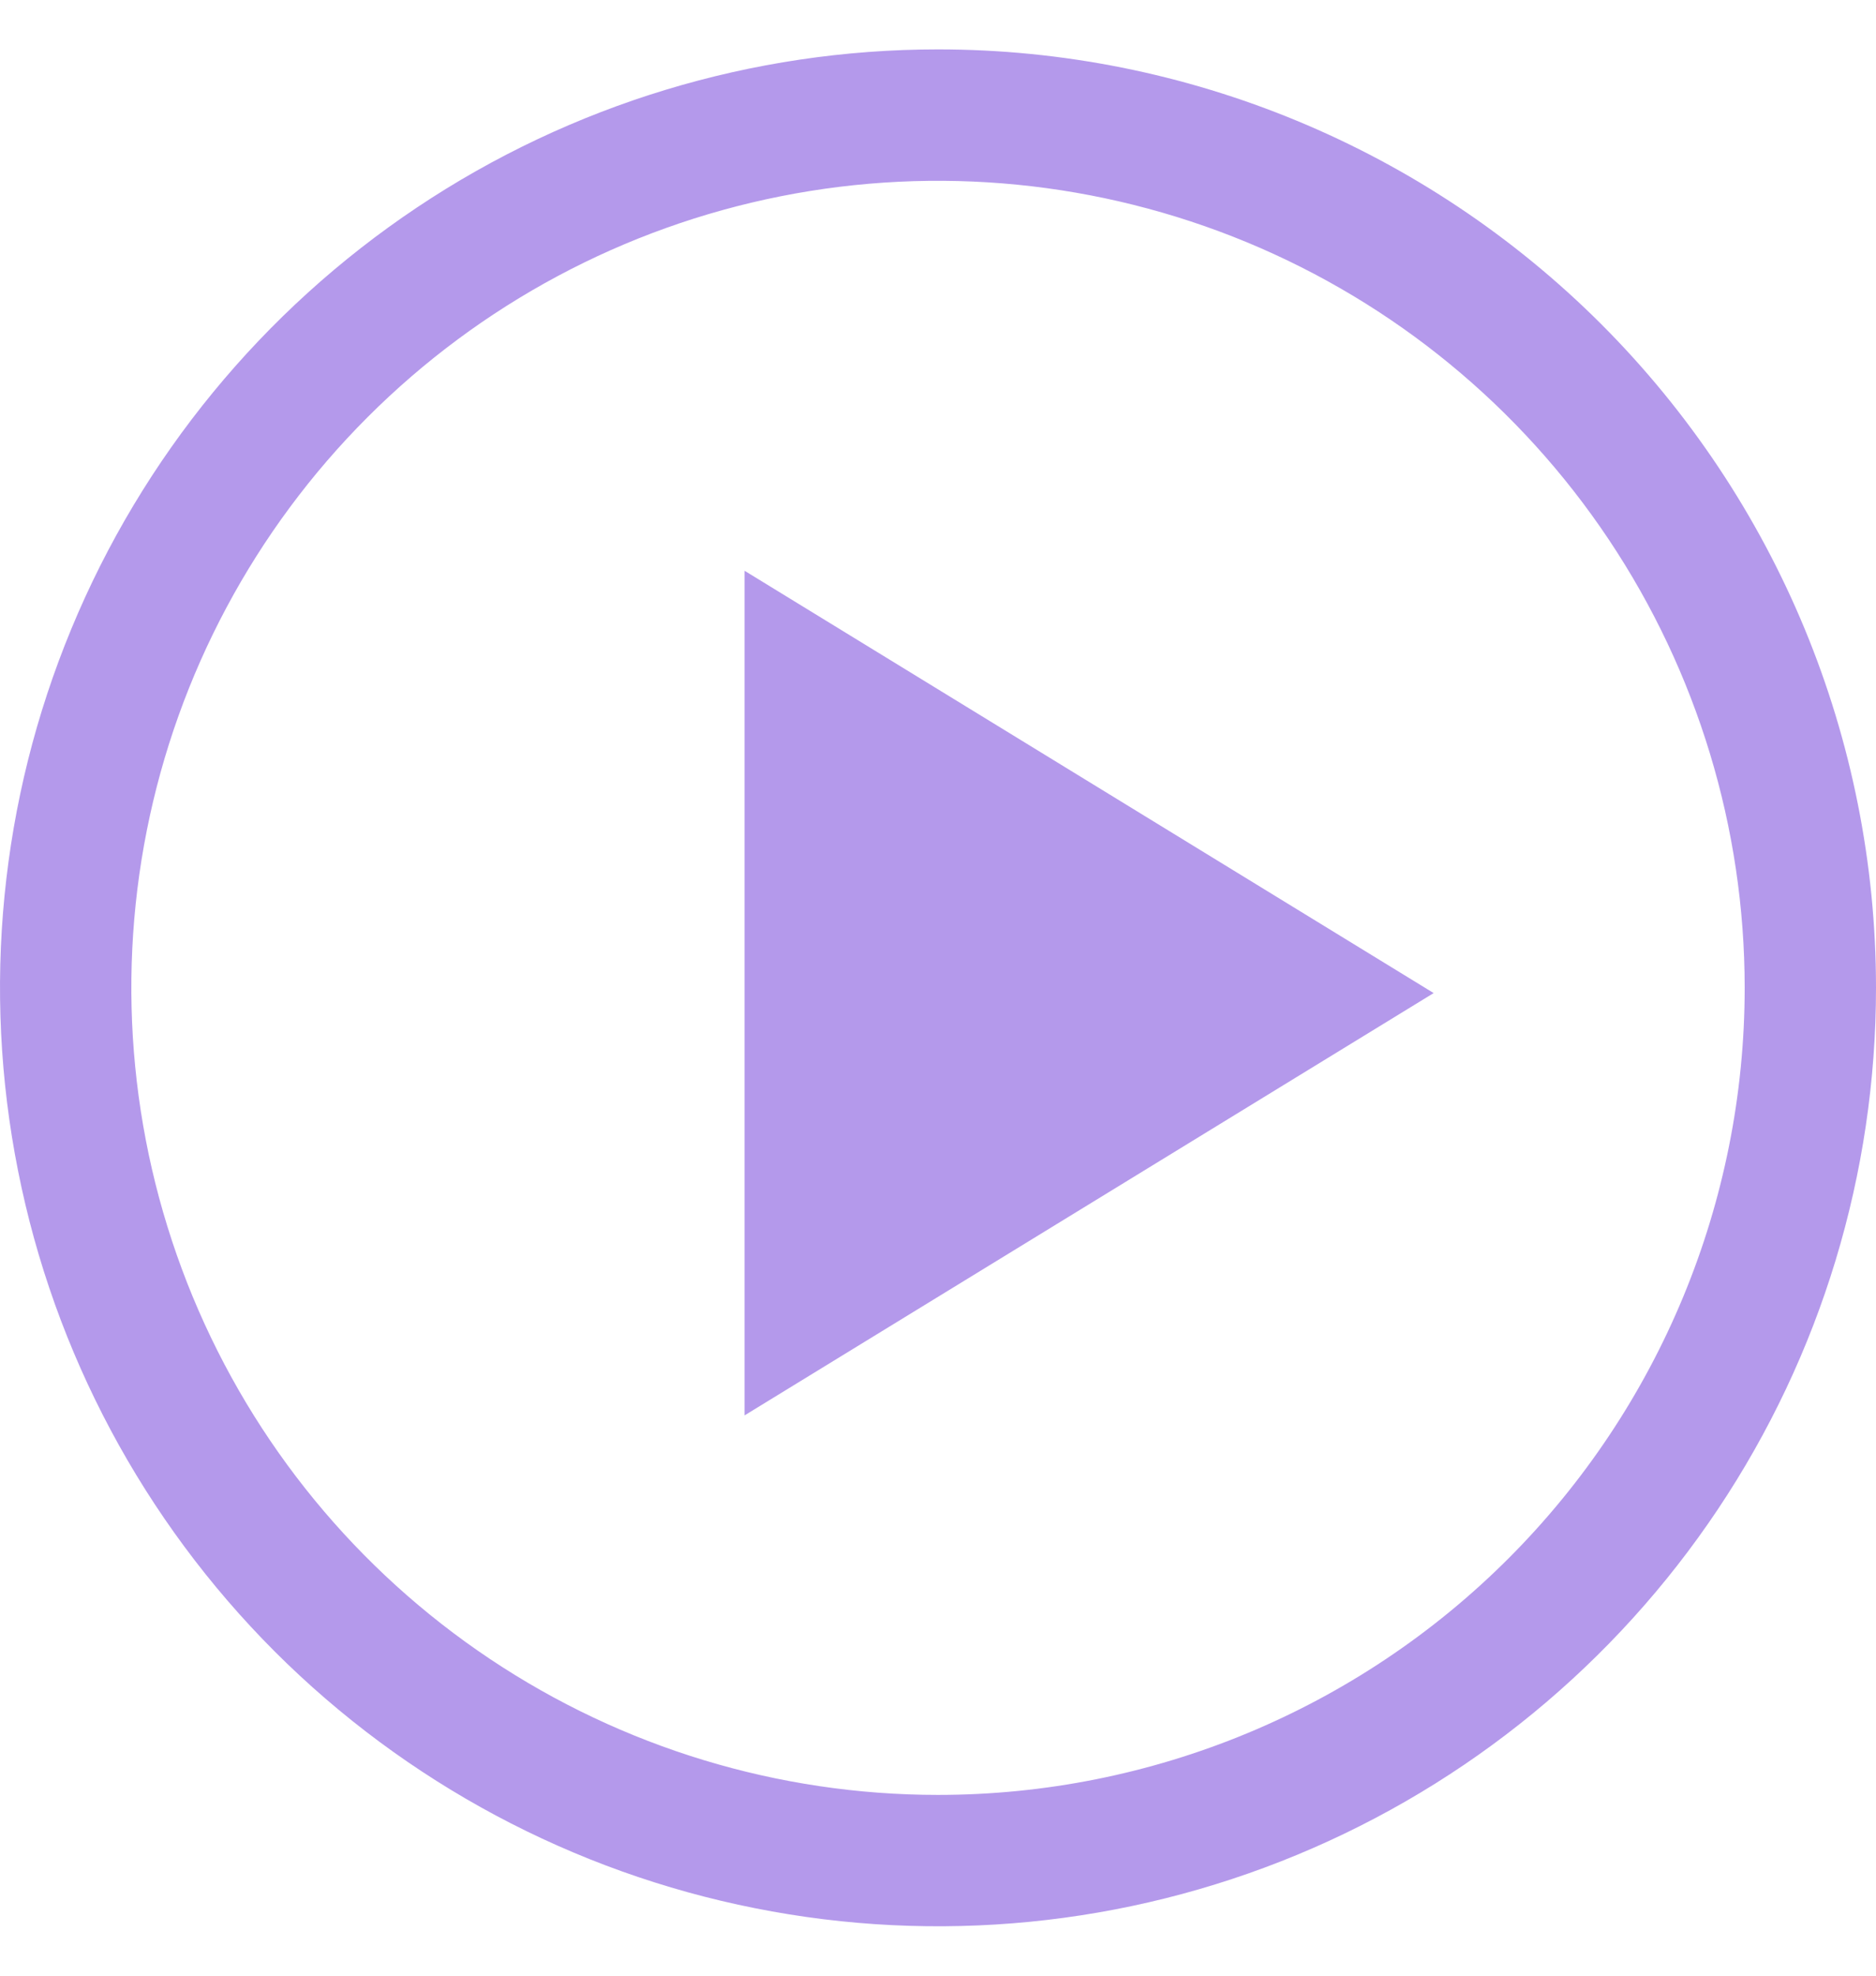
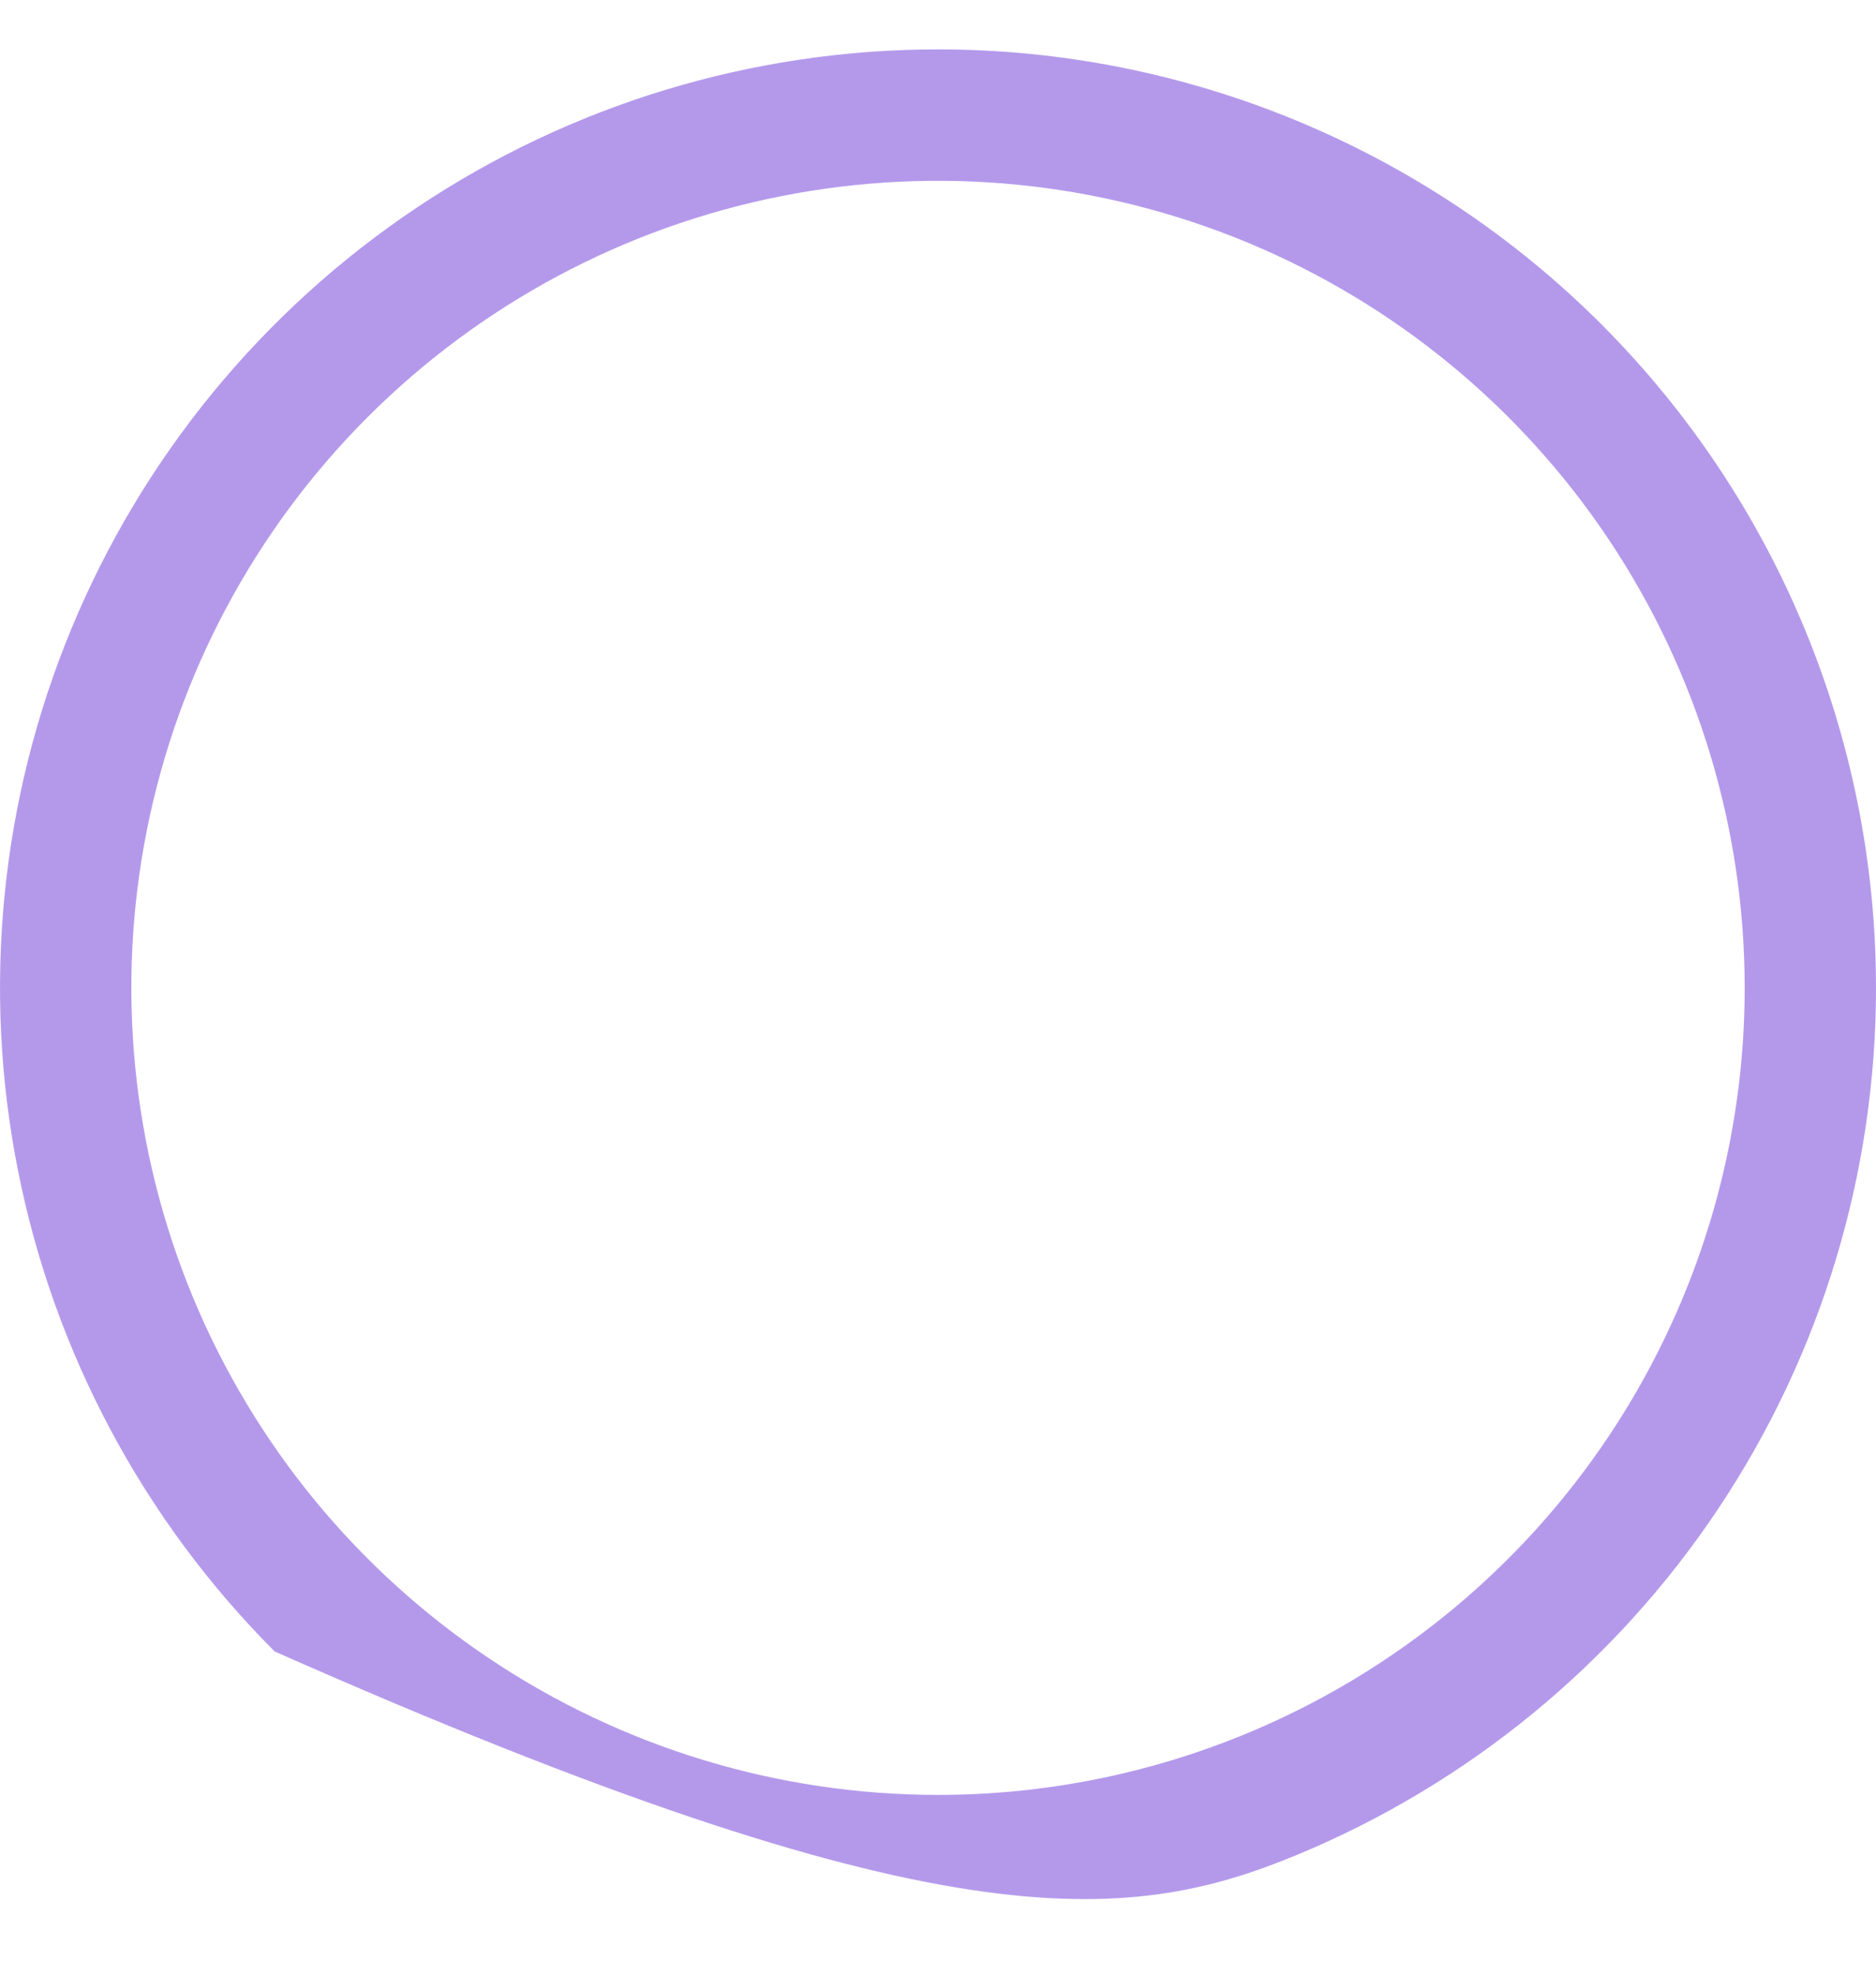
<svg xmlns="http://www.w3.org/2000/svg" width="19" height="20" viewBox="0 0 19 20" fill="none">
-   <path d="M7.541 14.328L14.52 10.053L7.541 5.778V14.328Z" fill="#B499EB" />
-   <path d="M9.5 0.5C7.621 0.5 5.784 1.057 4.222 2.101C2.66 3.145 1.442 4.629 0.723 6.365C0.004 8.1 -0.184 10.011 0.183 11.853C0.549 13.696 1.454 15.389 2.782 16.718C4.111 18.046 5.804 18.951 7.647 19.317C9.489 19.684 11.4 19.496 13.136 18.777C14.871 18.058 16.355 16.84 17.399 15.278C18.443 13.716 19 11.879 19 10C19 7.48 17.999 5.064 16.218 3.282C14.436 1.501 12.02 0.5 9.5 0.5ZM9.5 18.17C7.884 18.17 6.305 17.691 4.961 16.793C3.617 15.895 2.57 14.619 1.952 13.127C1.334 11.634 1.172 9.991 1.487 8.406C1.802 6.821 2.58 5.366 3.723 4.223C4.866 3.08 6.321 2.302 7.906 1.987C9.491 1.672 11.134 1.834 12.627 2.452C14.119 3.07 15.395 4.117 16.293 5.461C17.191 6.805 17.67 8.384 17.67 10C17.67 12.167 16.809 14.245 15.277 15.777C13.745 17.309 11.667 18.17 9.5 18.17Z" fill="#B499EB" />
+   <path d="M9.5 0.5C7.621 0.5 5.784 1.057 4.222 2.101C2.66 3.145 1.442 4.629 0.723 6.365C0.004 8.1 -0.184 10.011 0.183 11.853C0.549 13.696 1.454 15.389 2.782 16.718C9.489 19.684 11.4 19.496 13.136 18.777C14.871 18.058 16.355 16.84 17.399 15.278C18.443 13.716 19 11.879 19 10C19 7.48 17.999 5.064 16.218 3.282C14.436 1.501 12.02 0.5 9.5 0.5ZM9.5 18.17C7.884 18.17 6.305 17.691 4.961 16.793C3.617 15.895 2.57 14.619 1.952 13.127C1.334 11.634 1.172 9.991 1.487 8.406C1.802 6.821 2.58 5.366 3.723 4.223C4.866 3.08 6.321 2.302 7.906 1.987C9.491 1.672 11.134 1.834 12.627 2.452C14.119 3.07 15.395 4.117 16.293 5.461C17.191 6.805 17.67 8.384 17.67 10C17.67 12.167 16.809 14.245 15.277 15.777C13.745 17.309 11.667 18.17 9.5 18.17Z" fill="#B499EB" />
</svg>